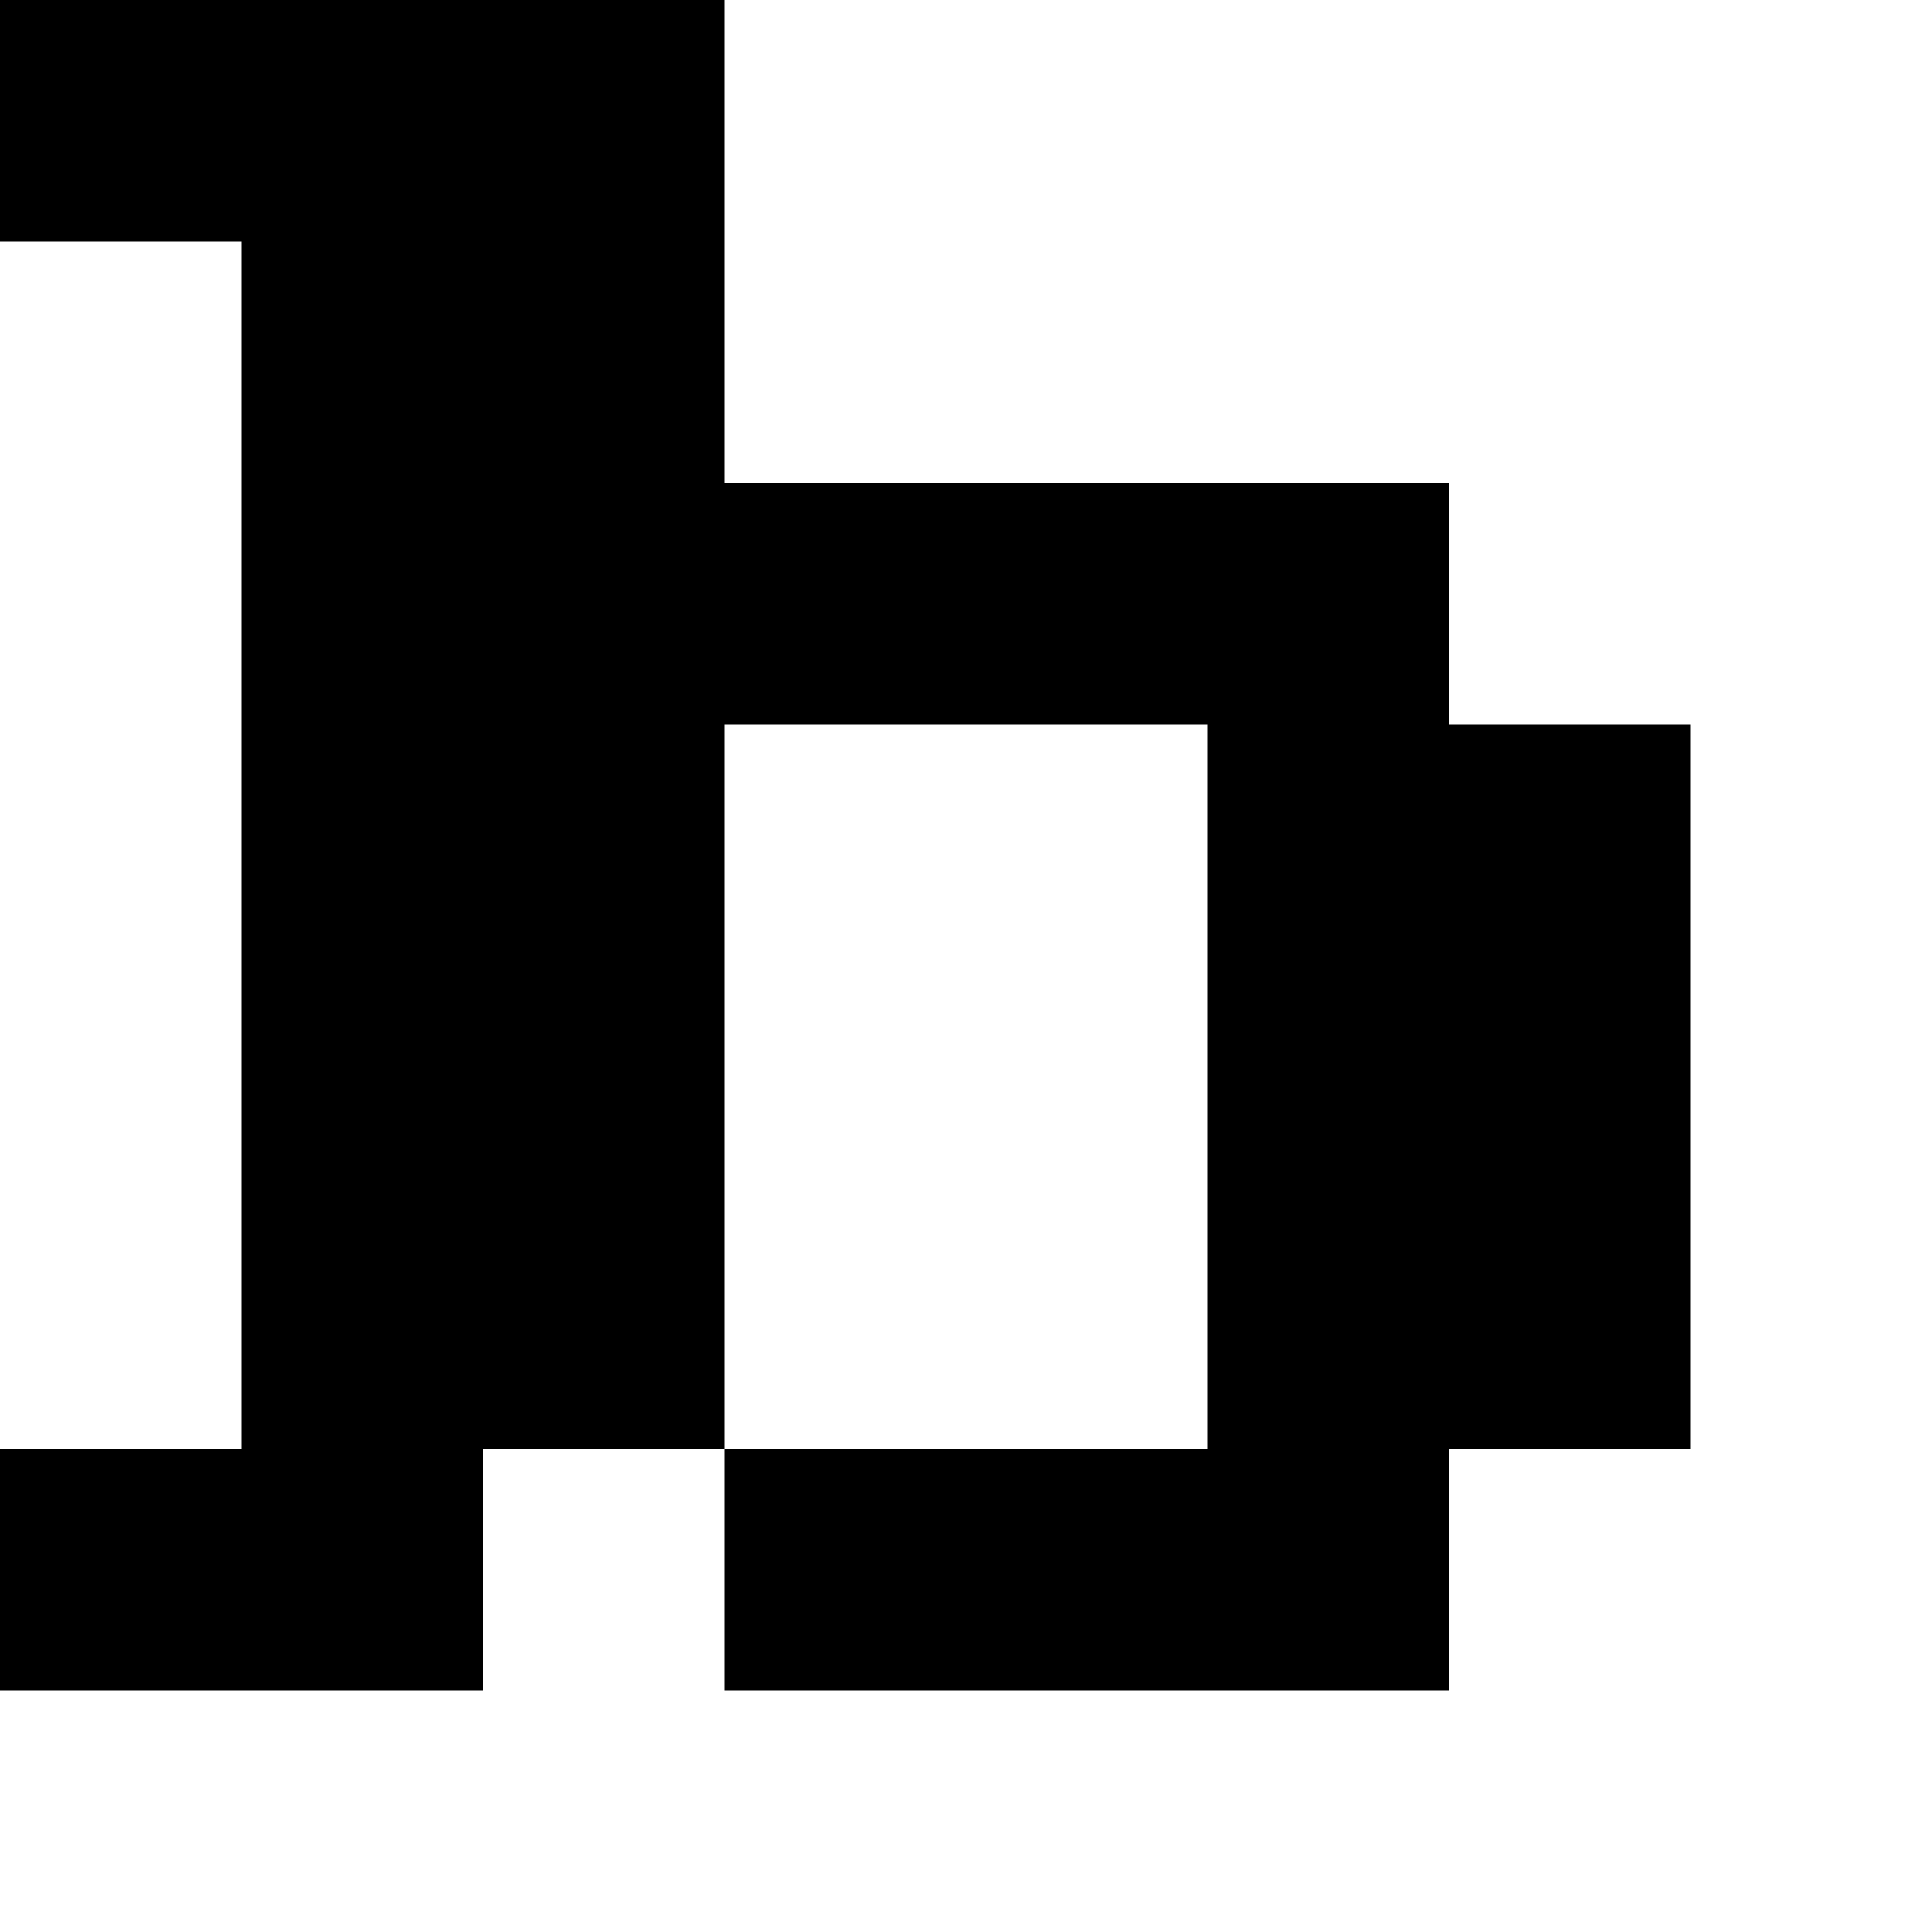
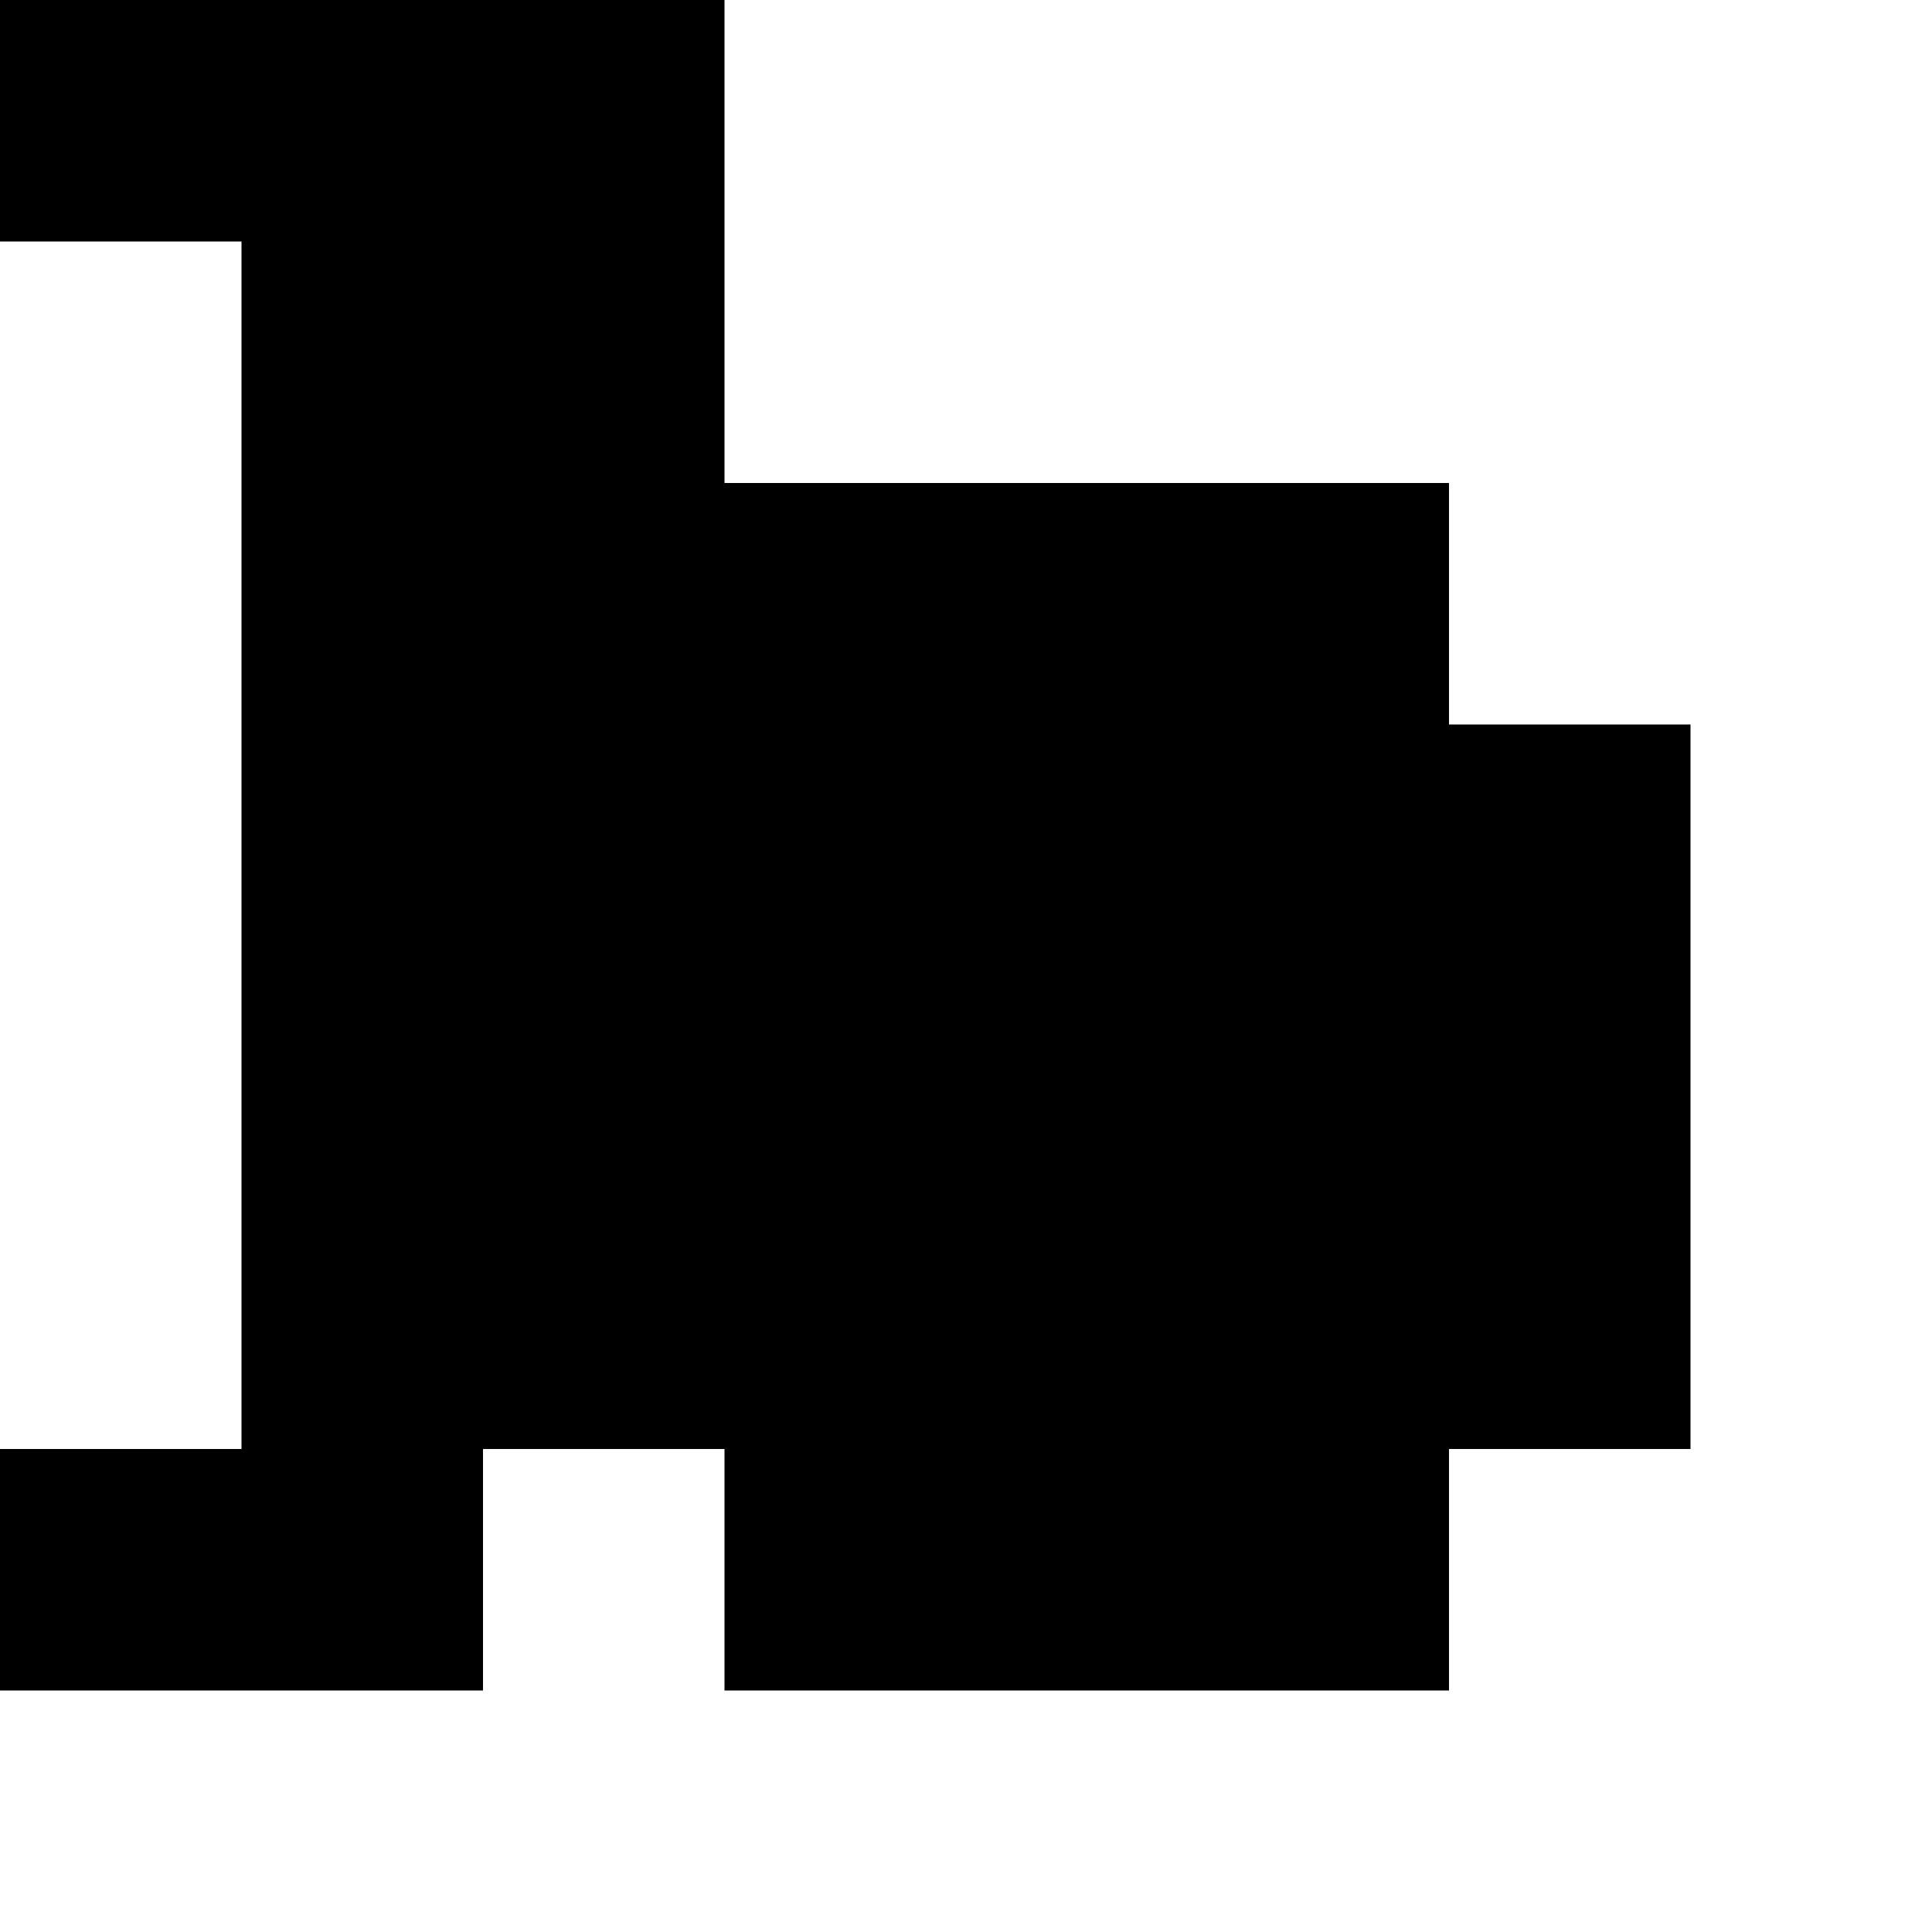
<svg xmlns="http://www.w3.org/2000/svg" version="1.0" width="32pt" height="32pt" viewBox="0 0 32 32" preserveAspectRatio="xMidYMid meet">
  <g transform="translate(0,32) scale(1,-1)" fill="#000000" stroke="none">
-     <path d="M0 30 l0 -2 2 0 2 0 0 -10 0 -10 -2 0 -2 0 0 -2 0 -2 4 0 4 0 0 2 0 2 2 0 2 0 0 -2 0 -2 6 0 6 0 0 2 0 2 2 0 2 0 0 6 0 6 -2 0 -2 0 0 2 0 2 -6 0 -6 0 0 4 0 4 -6 0 -6 0 0 -2z m20 -16 l0 -6 -4 0 -4 0 0 6 0 6 4 0 4 0 0 -6z" />
+     <path d="M0 30 l0 -2 2 0 2 0 0 -10 0 -10 -2 0 -2 0 0 -2 0 -2 4 0 4 0 0 2 0 2 2 0 2 0 0 -2 0 -2 6 0 6 0 0 2 0 2 2 0 2 0 0 6 0 6 -2 0 -2 0 0 2 0 2 -6 0 -6 0 0 4 0 4 -6 0 -6 0 0 -2z l0 -6 -4 0 -4 0 0 6 0 6 4 0 4 0 0 -6z" />
  </g>
</svg>